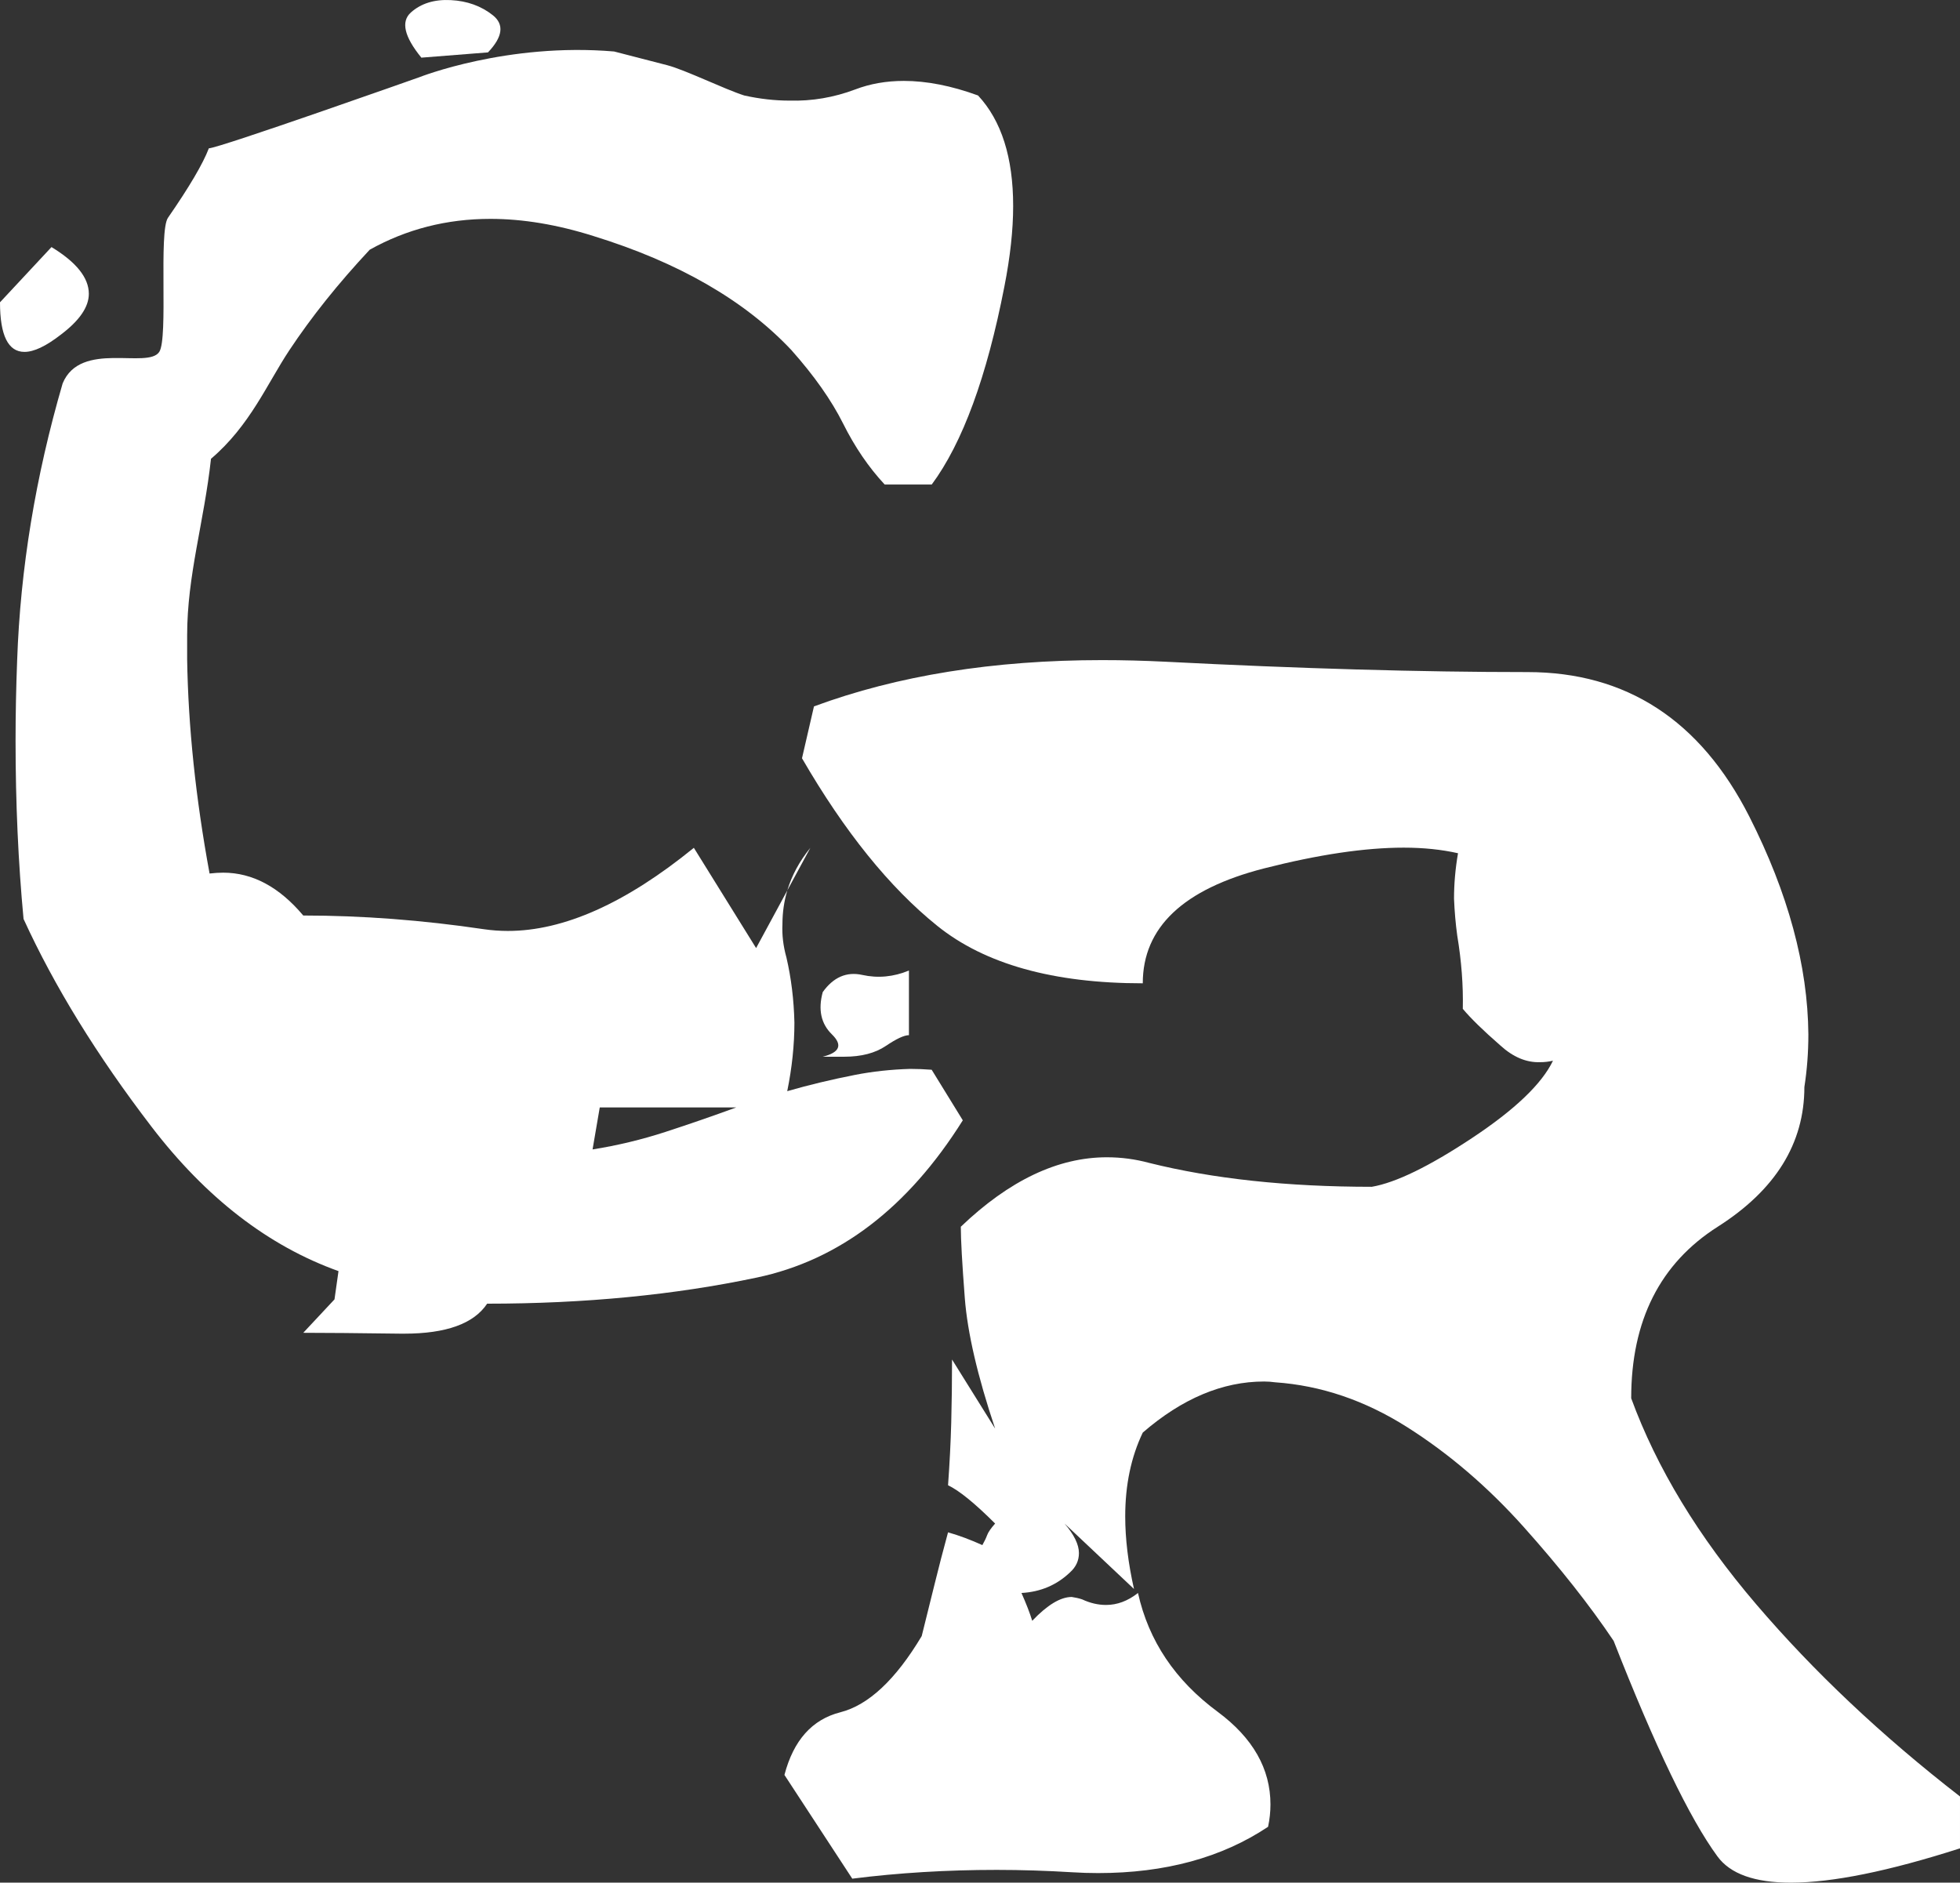
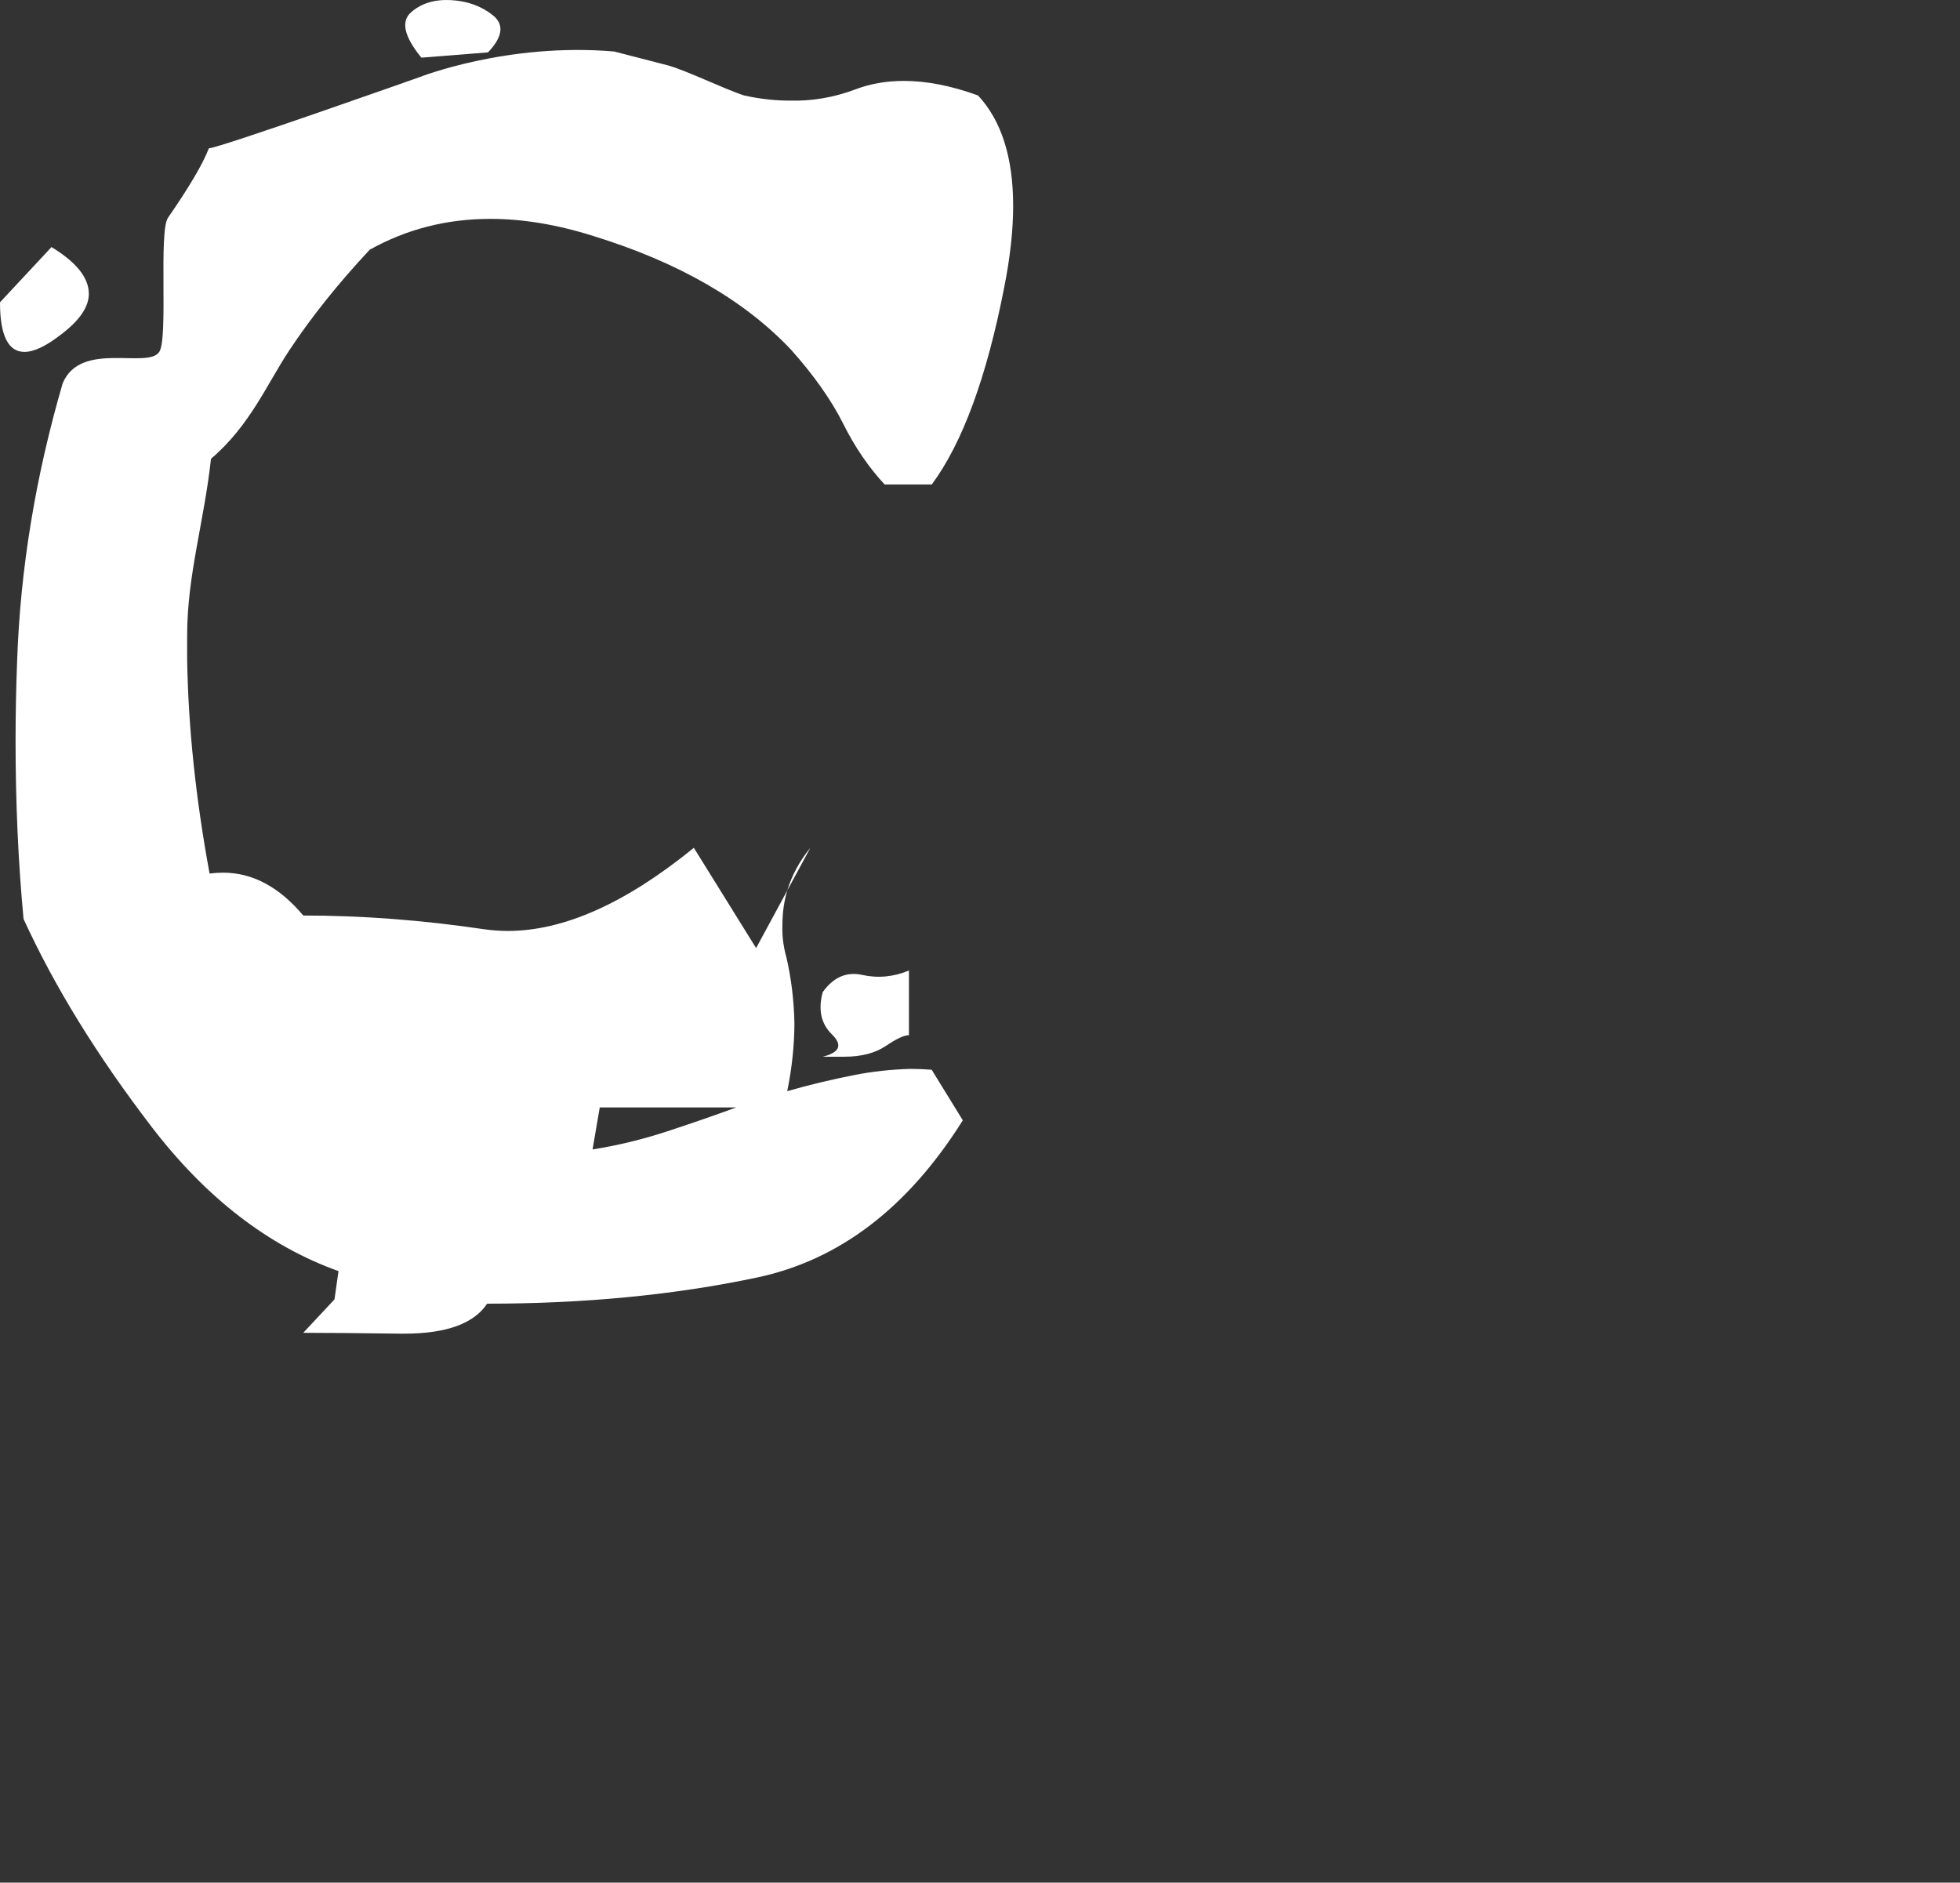
<svg xmlns="http://www.w3.org/2000/svg" id="Layer_2" viewBox="0 0 1116 1072.055">
  <rect x="0" y="0" width="1116" height="1072.055" fill="#333333" stroke="none" />
  <defs>
    <style>.cls-1{fill:#fff;}</style>
  </defs>
  <g id="LOGO_-_Horiz_Rect">
    <path class="cls-1" d="M277.852,29.834c8.436-8.872,9.348-15.928,2.73-21.184-6.609-5.245-14.589-8.111-23.927-8.59-9.338-.475-16.898,1.868-22.692,7.035-5.786,5.17-3.81,13.744,5.949,25.737l37.94-2.998Z" />
    <path class="cls-1" d="M34.453,190.699c10.741-8.061,16.127-15.848,16.127-23.386,0-9.134-7.088-18.007-21.259-26.618L0,172.149c0,18.832,4.64,28.235,13.928,28.235,5.374,0,12.207-3.233,20.525-9.684Z" />
    <path class="cls-1" d="M120.135,261.256c22.182-18.863,31.938-42.695,44.552-61.724,12.61-19.033,27.89-38.139,45.828-57.335,20.956-11.71,43.864-17.564,68.72-17.564,18.477,0,38.017,3.254,58.621,9.758,48.465,14.964,86.032,36.593,112.693,64.893,13.024,14.639,22.871,28.629,29.538,41.965,6.662,13.341,14.541,24.884,23.63,34.642h26.811c17.564-23.74,31.355-61.311,41.353-112.714,3.327-16.911,4.999-32.203,4.999-45.864,0-27.647-6.67-48.627-19.995-62.946-15.154-5.526-29.241-8.293-42.261-8.293-9.997,0-19.24,1.631-27.72,4.877-12.119,4.56-24.539,6.674-37.263,6.346-8.484,0-17.118-.978-25.898-2.929-11.214-3.575-33.707-14.63-43.85-17.239-10.156-2.597-20.222-5.197-30.219-7.806-60.917-5.211-110.875,14.639-110.875,14.639,0,0-114.422,40.497-119.887,40.497-3.347,8.784-11.101,21.959-23.257,39.527-5.417,7.806.214,68.523-4.971,76.399-6.566,9.974-44.853-6.644-55.011,17.934-15.45,53.022-24.084,105.56-25.902,157.6-.604,15.617-.909,30.909-.909,45.868,0,35.457,1.521,69.288,4.544,101.491,17.552,38.387,41.84,77.824,72.87,118.325,31.019,40.497,66.508,67.908,106.461,82.218l-2.28,16.1-17.787,19.029c12.156,0,30.702.162,55.622.491h1.826c23.93,0,39.685-5.697,47.26-17.077,55.44,0,106.632-4.966,153.591-14.882,46.952-9.92,86.032-39.77,117.238-89.538l-17.722-28.787c-4.244-.321-8.334-.491-12.27-.491-10.902.329-21.354,1.465-31.351,3.416-13.336,2.609-26.206,5.697-38.626,9.271,2.727-13.333,4.09-26.349,4.09-39.036-.304-13.004-1.818-25.371-4.544-37.08-1.818-6.504-2.577-12.85-2.272-19.033,0-6.647.935-13.037,2.78-19.176l-17.776,32.841-35.445-57.091c-38.78,31.558-74.067,47.333-105.877,47.333-4.544,0-9.088-.321-13.633-.978-35.161-5.198-69.454-7.806-102.891-7.806-13.681-16.262-28.876-24.397-45.589-24.397-2.434,0-5.019.166-7.754.487-7.912-42.939-12.164-83.598-12.768-121.985v-13.661c0-34.155,9.622-64.407,13.578-100.514ZM341.49,630.622h77.707c-13.337,4.881-26.742,9.515-40.217,13.905-13.483,4.394-27.343,7.733-41.58,10.005l4.09-23.91Z" />
    <path class="cls-1" d="M448.288,507.026l13.125-24.25c-6.184,7.586-10.548,15.672-13.125,24.25Z" />
-     <path class="cls-1" d="M999.899,913.465c-32.877-38.468-56.576-77.548-71.118-117.237,0-44.229,16.432-76.798,49.305-97.701,32.865-20.904,49.305-47.406,49.305-79.52,1.509-9.693,2.272-19.69,2.272-29.992-.308-39.081-11.519-80.433-33.627-124.054-27.878-54.827-69.981-82.251-126.326-82.251-60.597,0-129.361-1.968-206.305-5.907-12.119-.605-24.084-.909-35.899-.909-61.802,0-116.487,8.792-164.043,26.357l-6.816,29.538c24.235,41.807,49.906,73.613,77.025,95.425,27.107,21.812,66.115,32.719,117.01,32.719,0-31.81,23.018-53.622,69.069-65.433,30.901-7.875,57.407-11.815,79.524-11.815,11.202,0,21.508,1.063,30.901,3.181-1.521,8.788-2.272,17.422-2.272,25.898.296,7.271.909,14.245,1.818,20.904,2.422,14.542,3.477,28.479,3.181,41.807,4.544,5.441,11.657,12.383,21.358,20.831,7.271,6.646,14.838,9.827,22.721,9.543,2.418,0,4.841-.276,7.267-.836-6.358,13.219-21.739,27.902-46.12,44.051-24.389,16.152-43.397,25.403-57.03,27.744-48.169,0-90.427-4.536-126.78-13.608-7.884-2.13-15.905-3.201-24.084-3.201-27.874,0-55.594,13.182-83.16,39.547,0,7.384.755,20.932,2.272,40.626,1.513,19.694,7.271,44.477,17.268,74.327l-24.535-39.336c0,12.468-.158,24.397-.455,35.798-.308,11.405-.909,23.338-1.818,35.798,6.358,3.035,15.292,10.306,26.807,21.812-2.427,2.727-3.94,4.93-4.544,6.589-.608,1.672-1.517,3.566-2.727,5.68-6.666-3.023-13.178-5.453-19.536-7.271-2.727,9.997-5.307,19.926-7.725,29.765-2.43,9.847-4.853,19.617-7.271,29.31-14.85,24.843-30.296,39.308-46.351,43.398-16.063,4.09-26.653,15.982-31.81,35.668l38.626,59.075c26.357-3.331,53.768-4.999,82.247-4.999,13.933,0,28.324.454,43.17,1.363,4.844.304,9.693.454,14.541.454,38.172,0,70.436-8.784,96.788-26.357.909-4.236,1.363-8.476,1.363-12.724,0-20.291-9.993-37.863-29.988-52.709-24.243-17.873-39.385-40.444-45.442-67.709-5.757,4.544-11.815,6.816-18.177,6.816-4.544,0-9.088-1.059-13.633-3.181-1.818-.605-3.79-1.059-5.908-1.363-6.397,0-13.897,4.529-22.497,13.568-1.364-4.429-3.406-9.709-6.131-15.84,10.906-.605,20.145-4.544,27.72-11.815,3.331-3.023,4.999-6.658,4.999-10.906,0-4.84-2.727-10.452-8.18-16.814l39.535,37.263c-3.339-14.838-4.999-28.629-4.999-41.353,0-17.869,3.331-33.773,9.997-47.711,22.413-19.386,45.442-29.083,69.069-29.083,2.118,0,4.24.154,6.362.454,26.052,1.818,51.046,10.302,74.98,25.448,23.926,15.15,46.124,34.159,66.573,57.026,20.445,22.879,37.486,44.465,51.119,64.755,23.63,60.288,43.32,101.187,59.075,122.691,7.271,9.997,21.2,14.996,41.807,14.996,23.63,0,55.736-6.512,96.334-19.54v-29.538c-44.534-34.532-83.237-71.036-116.101-109.512Z" />
    <path class="cls-1" d="M468.461,601.738h12.27c9.693,0,17.564-2.045,23.63-6.135,6.053-4.09,10.452-6.135,13.178-6.135v-36.808c-8.792,3.635-17.654,4.475-26.584,2.499-8.938-1.968-16.437,1.294-22.494,9.77-2.727,9.997-.986,18.027,5.226,24.084,6.204,6.062,4.467,10.302-5.226,12.724Z" />
  </g>
</svg>